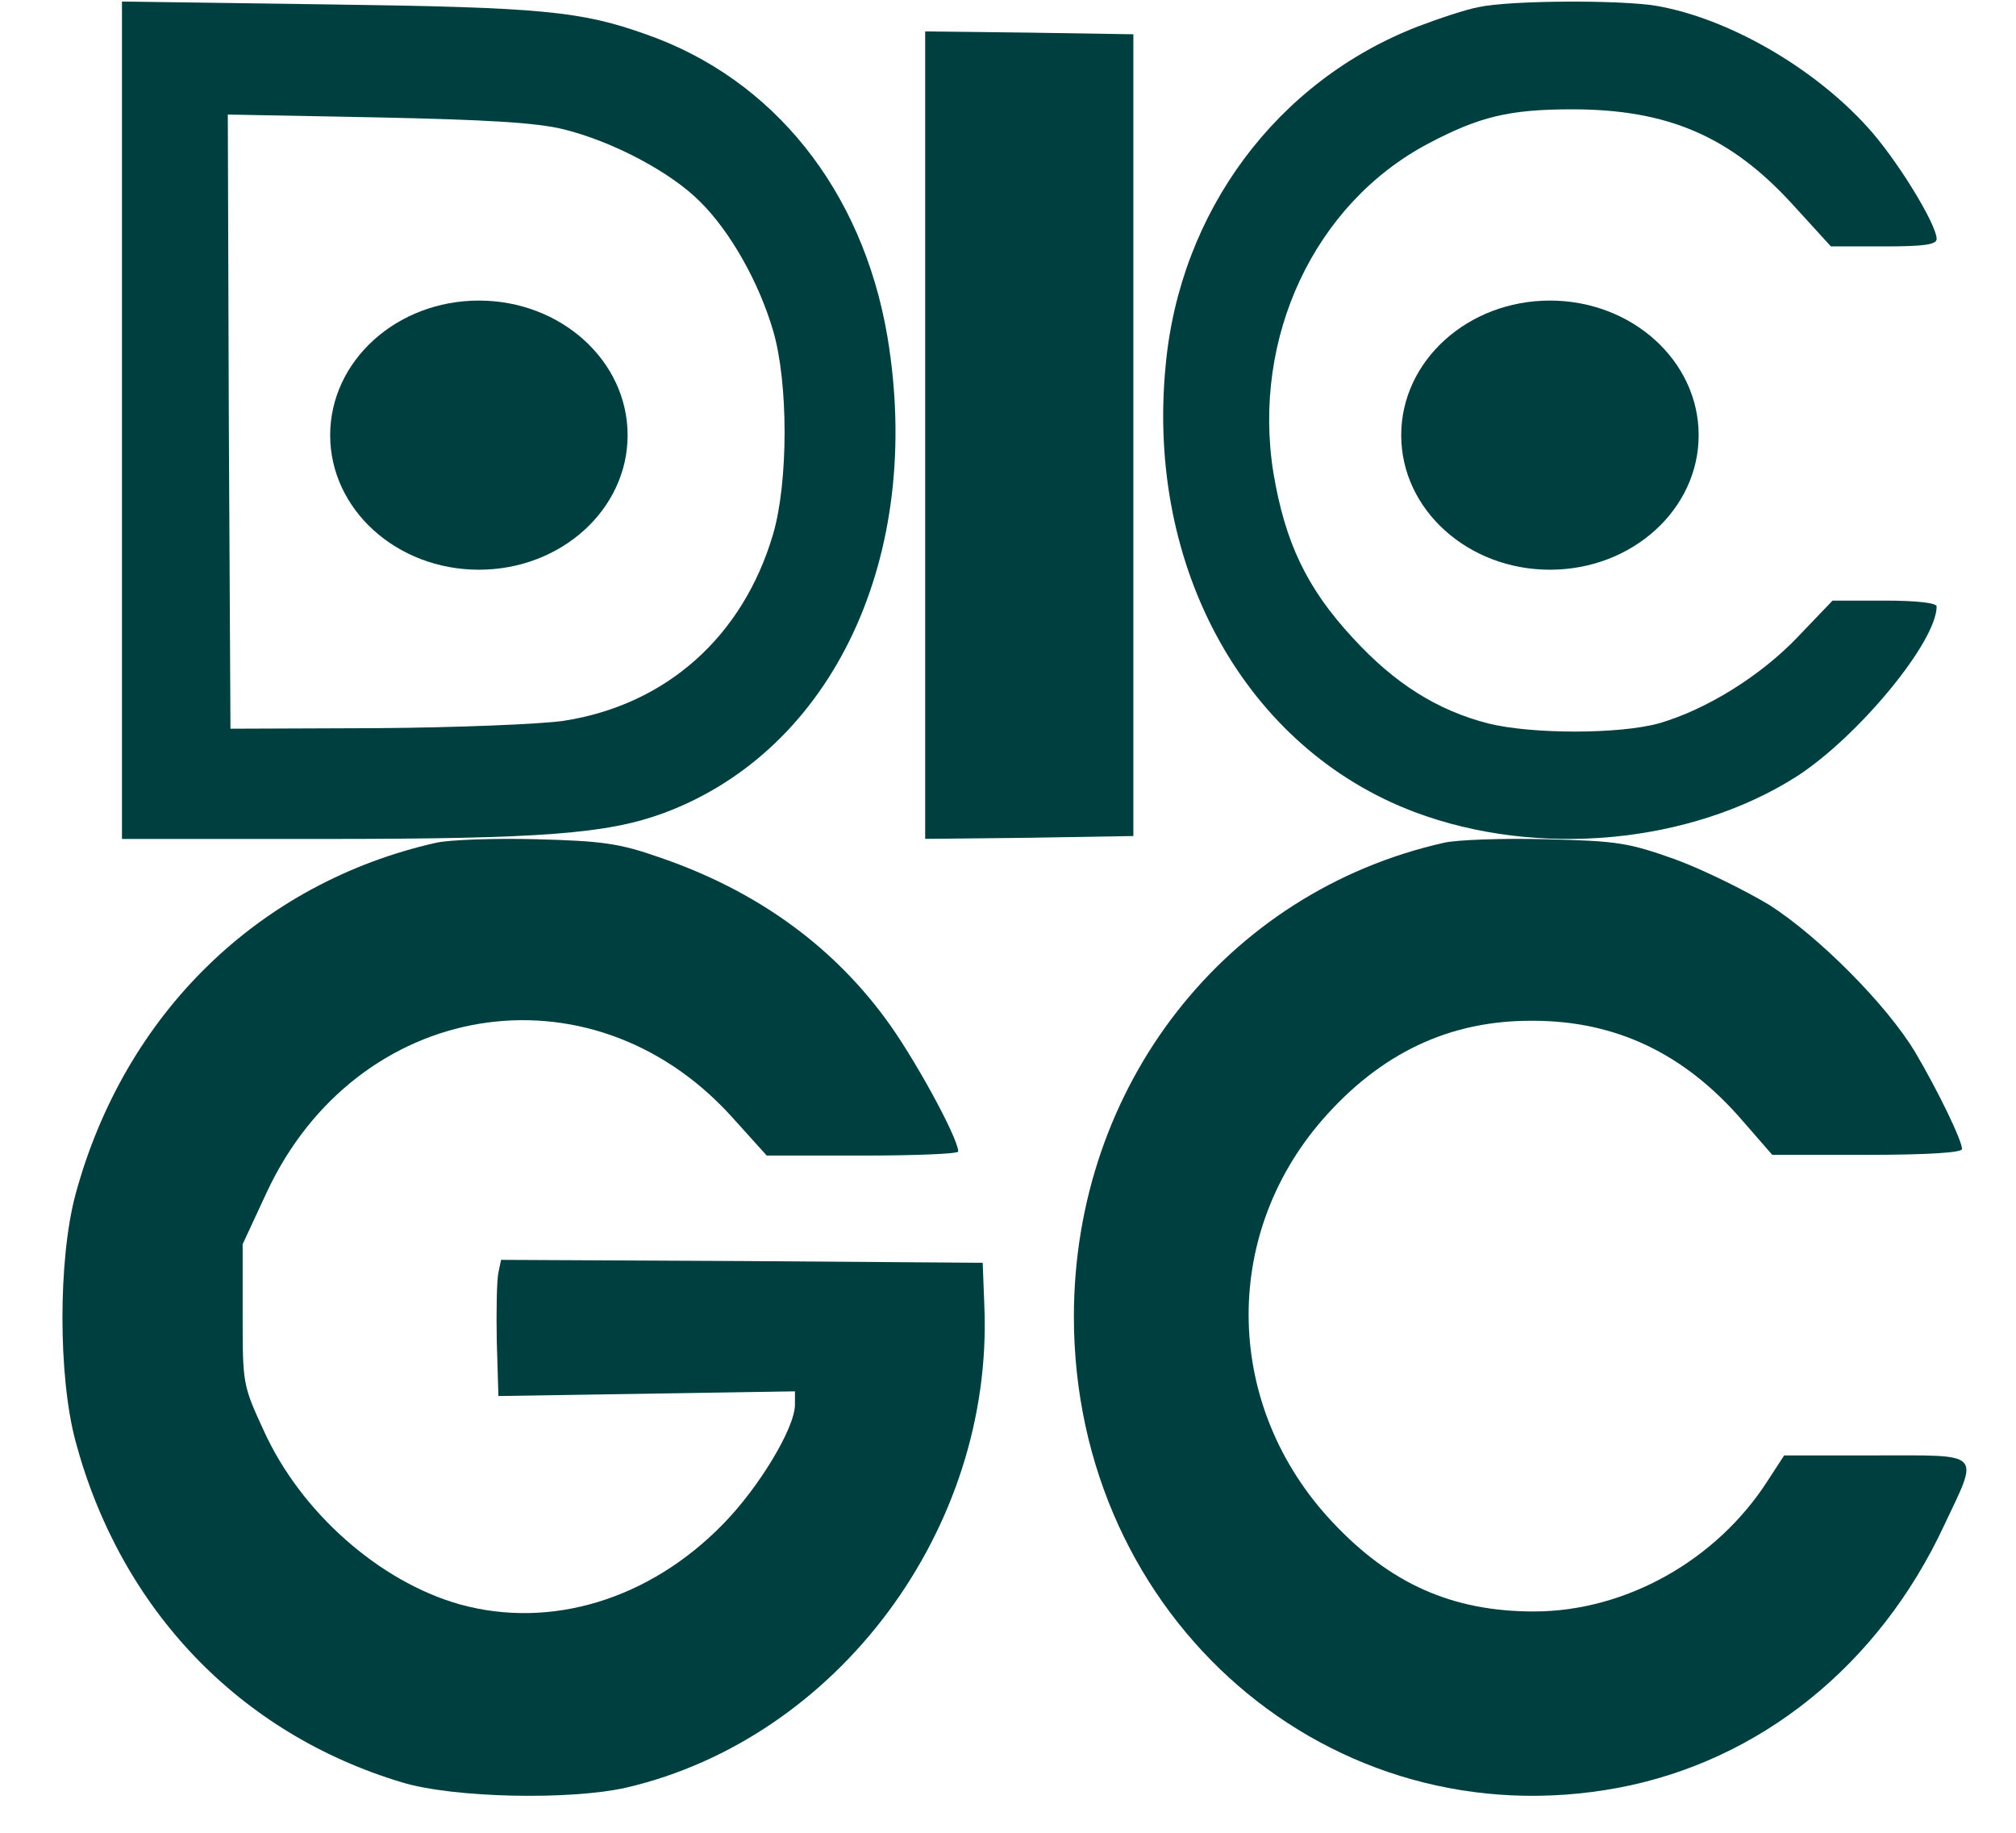
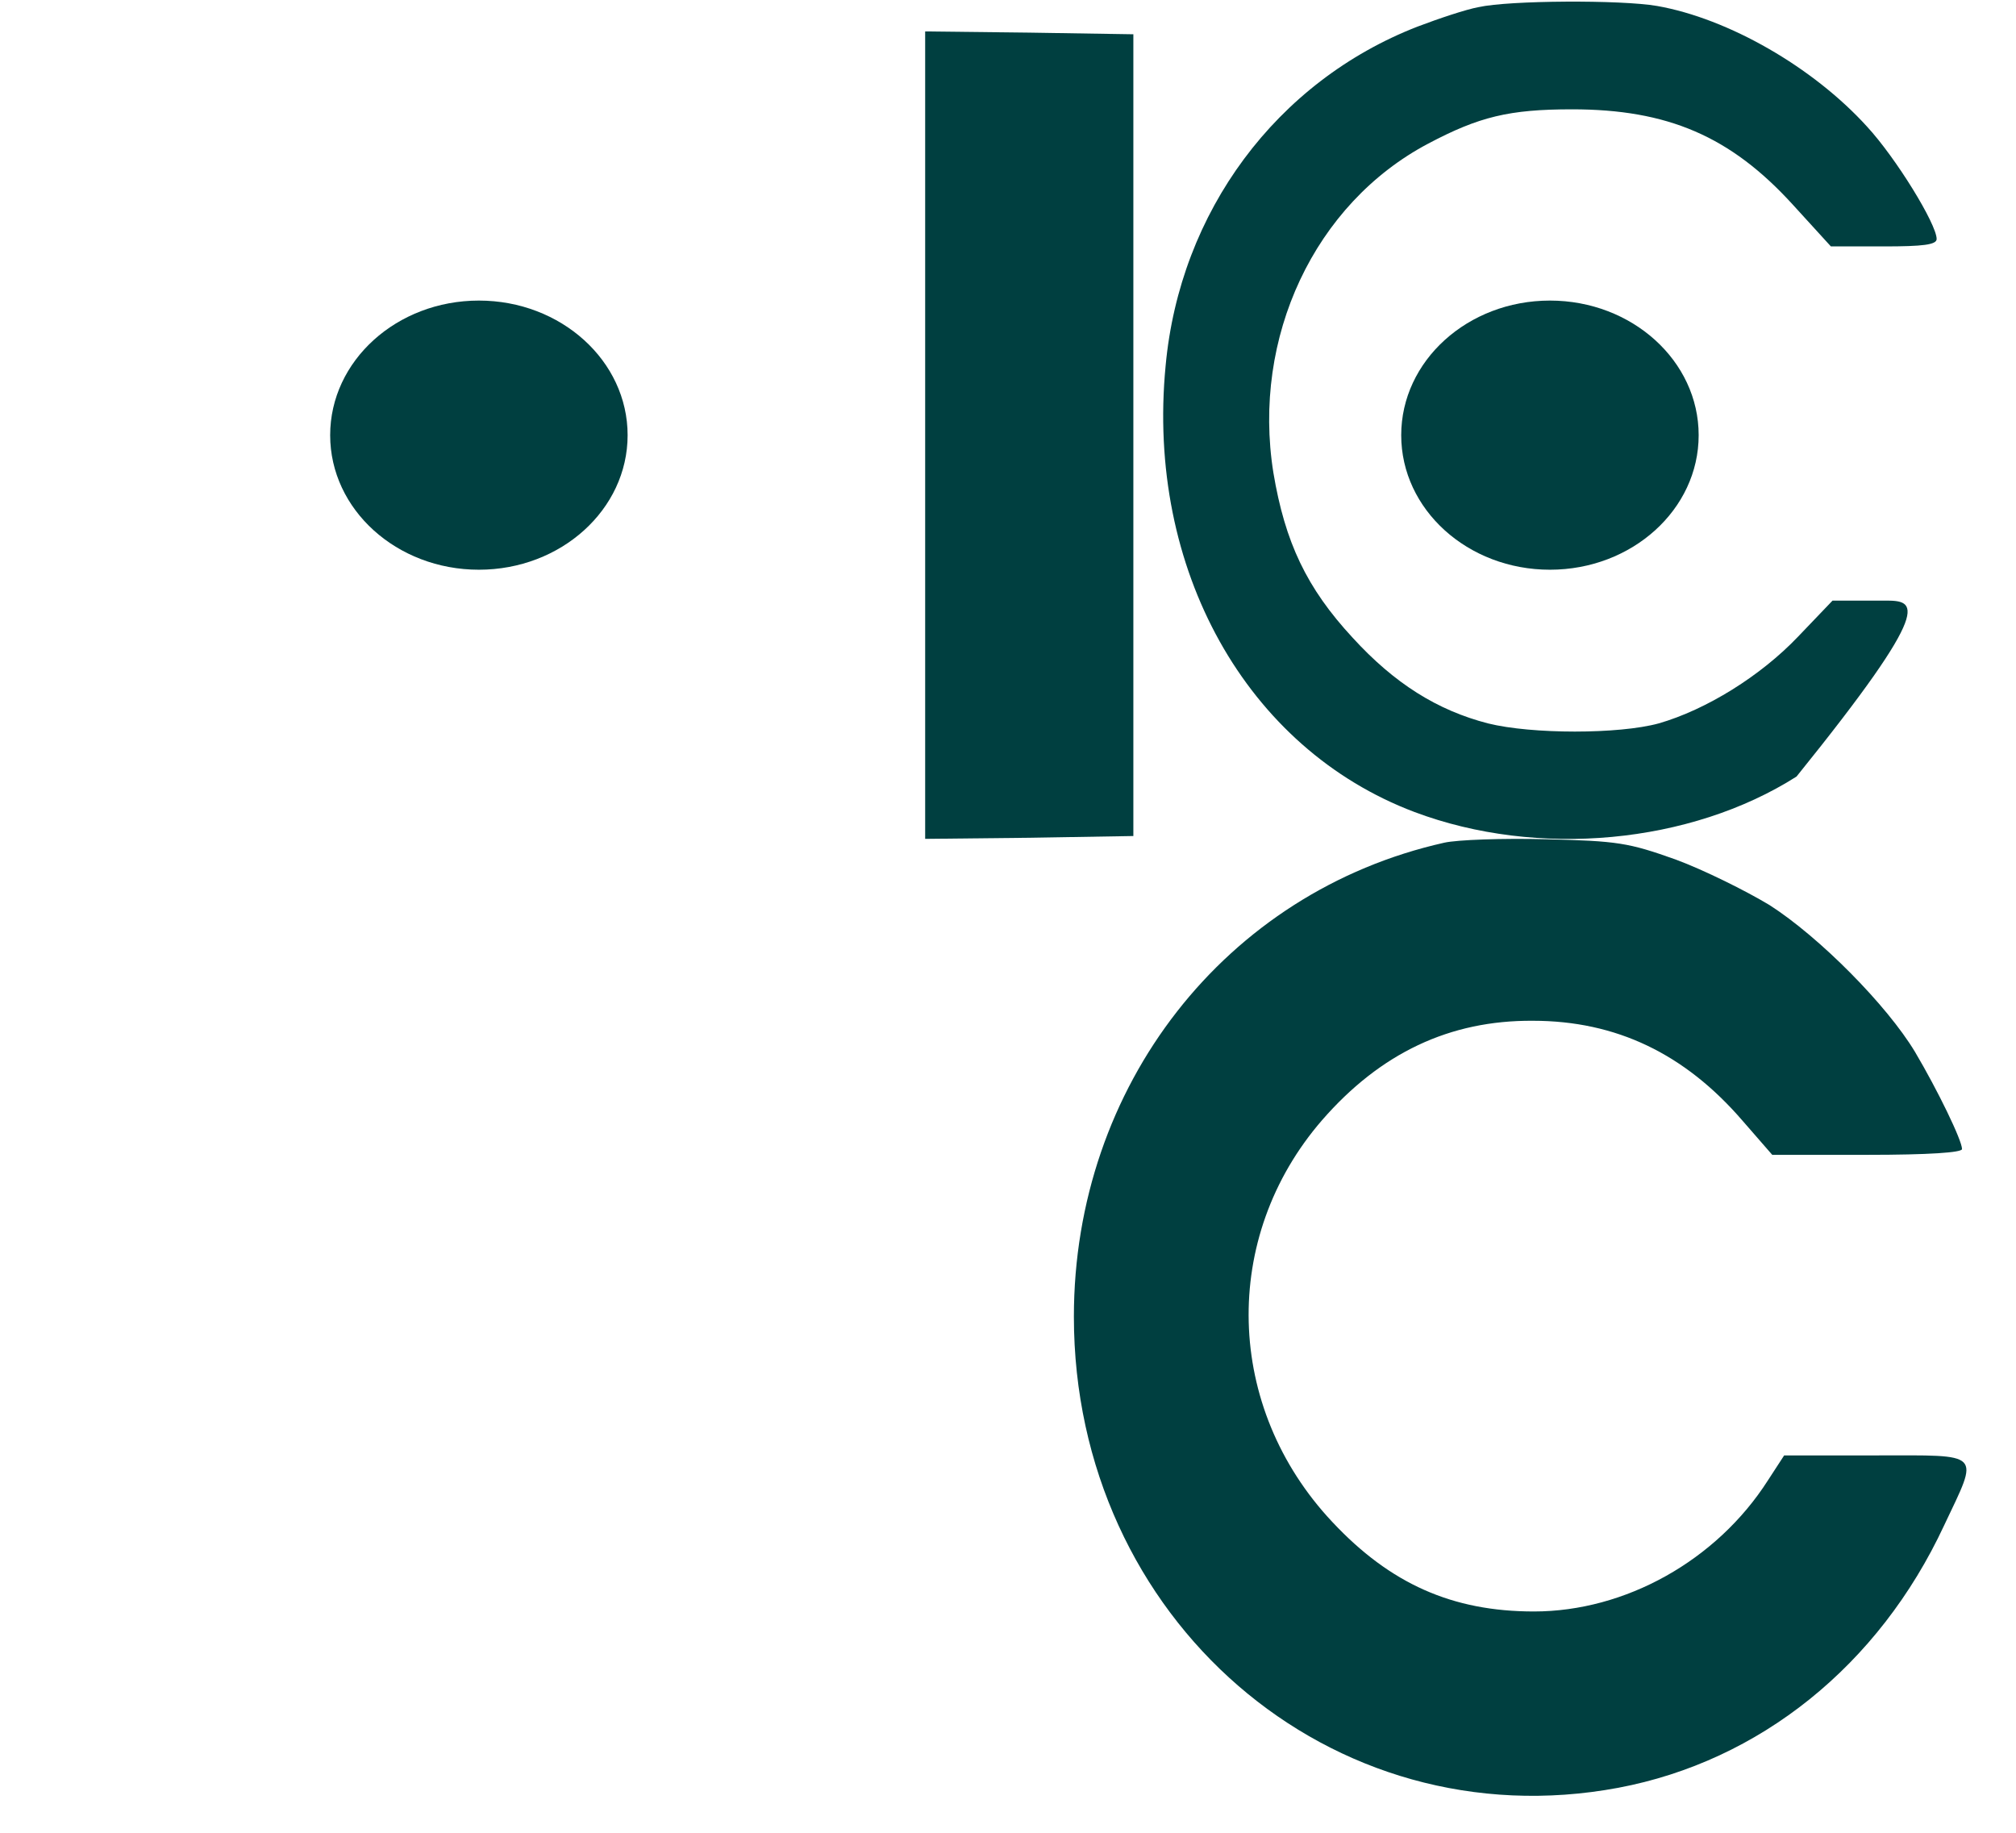
<svg xmlns="http://www.w3.org/2000/svg" width="22" height="20" viewBox="0 0 22 20" fill="none">
-   <path d="M1.331 9.155H3.525C5.919 9.155 6.629 9.099 7.247 8.871C9.094 8.181 10.087 6.066 9.683 3.667C9.411 2.077 8.442 0.862 7.051 0.375C6.341 0.122 5.919 0.079 3.571 0.048L1.331 0.017V9.155ZM6.15 1.411C6.675 1.54 7.317 1.873 7.645 2.206C7.968 2.527 8.28 3.075 8.436 3.606C8.604 4.173 8.604 5.258 8.436 5.831C8.107 6.947 7.27 7.693 6.15 7.866C5.896 7.903 4.973 7.94 4.102 7.946L2.515 7.952L2.497 4.598L2.486 1.25L4.113 1.281C5.297 1.306 5.856 1.337 6.15 1.411Z" fill="#003F40" />
-   <path d="M16.134 0.078C16.001 0.102 15.701 0.202 15.47 0.29C13.931 0.888 12.875 2.309 12.72 3.992C12.506 6.211 13.602 8.169 15.436 8.861C16.779 9.366 18.447 9.21 19.605 8.474C20.28 8.038 21.134 7.003 21.134 6.617C21.134 6.579 20.909 6.554 20.569 6.554H19.998L19.622 6.947C19.213 7.377 18.619 7.745 18.101 7.894C17.667 8.013 16.716 8.013 16.238 7.894C15.684 7.751 15.217 7.458 14.761 6.959C14.259 6.417 14.023 5.918 13.896 5.158C13.66 3.681 14.346 2.222 15.586 1.567C16.14 1.274 16.468 1.193 17.155 1.193C18.198 1.193 18.884 1.486 19.565 2.234L19.98 2.689H20.557C20.984 2.689 21.134 2.671 21.134 2.608C21.134 2.446 20.69 1.723 20.373 1.38C19.784 0.732 18.861 0.202 18.083 0.065C17.691 -0.003 16.468 0.003 16.134 0.078Z" fill="#003F40" />
+   <path d="M16.134 0.078C16.001 0.102 15.701 0.202 15.47 0.29C13.931 0.888 12.875 2.309 12.72 3.992C12.506 6.211 13.602 8.169 15.436 8.861C16.779 9.366 18.447 9.21 19.605 8.474C21.134 6.579 20.909 6.554 20.569 6.554H19.998L19.622 6.947C19.213 7.377 18.619 7.745 18.101 7.894C17.667 8.013 16.716 8.013 16.238 7.894C15.684 7.751 15.217 7.458 14.761 6.959C14.259 6.417 14.023 5.918 13.896 5.158C13.66 3.681 14.346 2.222 15.586 1.567C16.14 1.274 16.468 1.193 17.155 1.193C18.198 1.193 18.884 1.486 19.565 2.234L19.98 2.689H20.557C20.984 2.689 21.134 2.671 21.134 2.608C21.134 2.446 20.69 1.723 20.373 1.38C19.784 0.732 18.861 0.202 18.083 0.065C17.691 -0.003 16.468 0.003 16.134 0.078Z" fill="#003F40" />
  <path d="M10.096 9.154L11.236 9.142L12.368 9.123V0.374L11.229 0.356L10.096 0.343V9.154Z" fill="#003F40" />
-   <path d="M4.761 9.196C2.826 9.632 1.359 11.061 0.824 13.034C0.634 13.742 0.634 15.019 0.824 15.727C1.317 17.566 2.618 18.919 4.387 19.45C4.952 19.621 6.223 19.646 6.835 19.507C9.138 18.97 10.843 16.688 10.742 14.254L10.724 13.78L8.099 13.761L5.468 13.748L5.439 13.887C5.421 13.969 5.415 14.304 5.421 14.633L5.439 15.234L8.675 15.183V15.328C8.675 15.581 8.283 16.232 7.891 16.631C7.09 17.453 6.015 17.781 5.023 17.509C4.144 17.263 3.283 16.504 2.879 15.613C2.648 15.113 2.648 15.101 2.648 14.342V13.577L2.909 13.015C3.889 10.909 6.431 10.486 7.974 12.174L8.367 12.61H9.412C9.988 12.61 10.457 12.591 10.457 12.566C10.457 12.42 9.964 11.516 9.655 11.105C9.056 10.296 8.23 9.708 7.191 9.354C6.757 9.202 6.567 9.177 5.854 9.158C5.397 9.146 4.904 9.164 4.761 9.196Z" fill="#003F40" />
  <path d="M15.76 9.196C13.371 9.732 11.719 11.852 11.719 14.368C11.719 17.667 14.521 20.096 17.66 19.509C19.199 19.219 20.502 18.178 21.216 16.645C21.6 15.832 21.647 15.882 20.467 15.882H19.47L19.293 16.154C18.733 17.03 17.736 17.585 16.739 17.585C15.849 17.585 15.171 17.283 14.539 16.608C13.365 15.359 13.318 13.504 14.427 12.224C15.064 11.492 15.819 11.133 16.727 11.139C17.636 11.139 18.385 11.498 19.016 12.23L19.34 12.602H20.373C21.051 12.602 21.411 12.577 21.411 12.539C21.411 12.444 21.145 11.896 20.898 11.479C20.591 10.968 19.853 10.224 19.311 9.877C19.051 9.72 18.591 9.492 18.285 9.379C17.771 9.196 17.654 9.177 16.869 9.158C16.397 9.146 15.901 9.164 15.76 9.196Z" fill="#003F40" />
  <path d="M16.914 6.217C17.81 6.217 18.537 5.56 18.537 4.749C18.537 3.938 17.81 3.28 16.914 3.28C16.017 3.28 15.291 3.938 15.291 4.749C15.291 5.56 16.017 6.217 16.914 6.217Z" fill="#003F40" />
  <path d="M5.226 6.217C6.122 6.217 6.849 5.56 6.849 4.749C6.849 3.938 6.122 3.28 5.226 3.28C4.329 3.28 3.603 3.938 3.603 4.749C3.603 5.56 4.329 6.217 5.226 6.217Z" fill="#003F40" />
</svg>